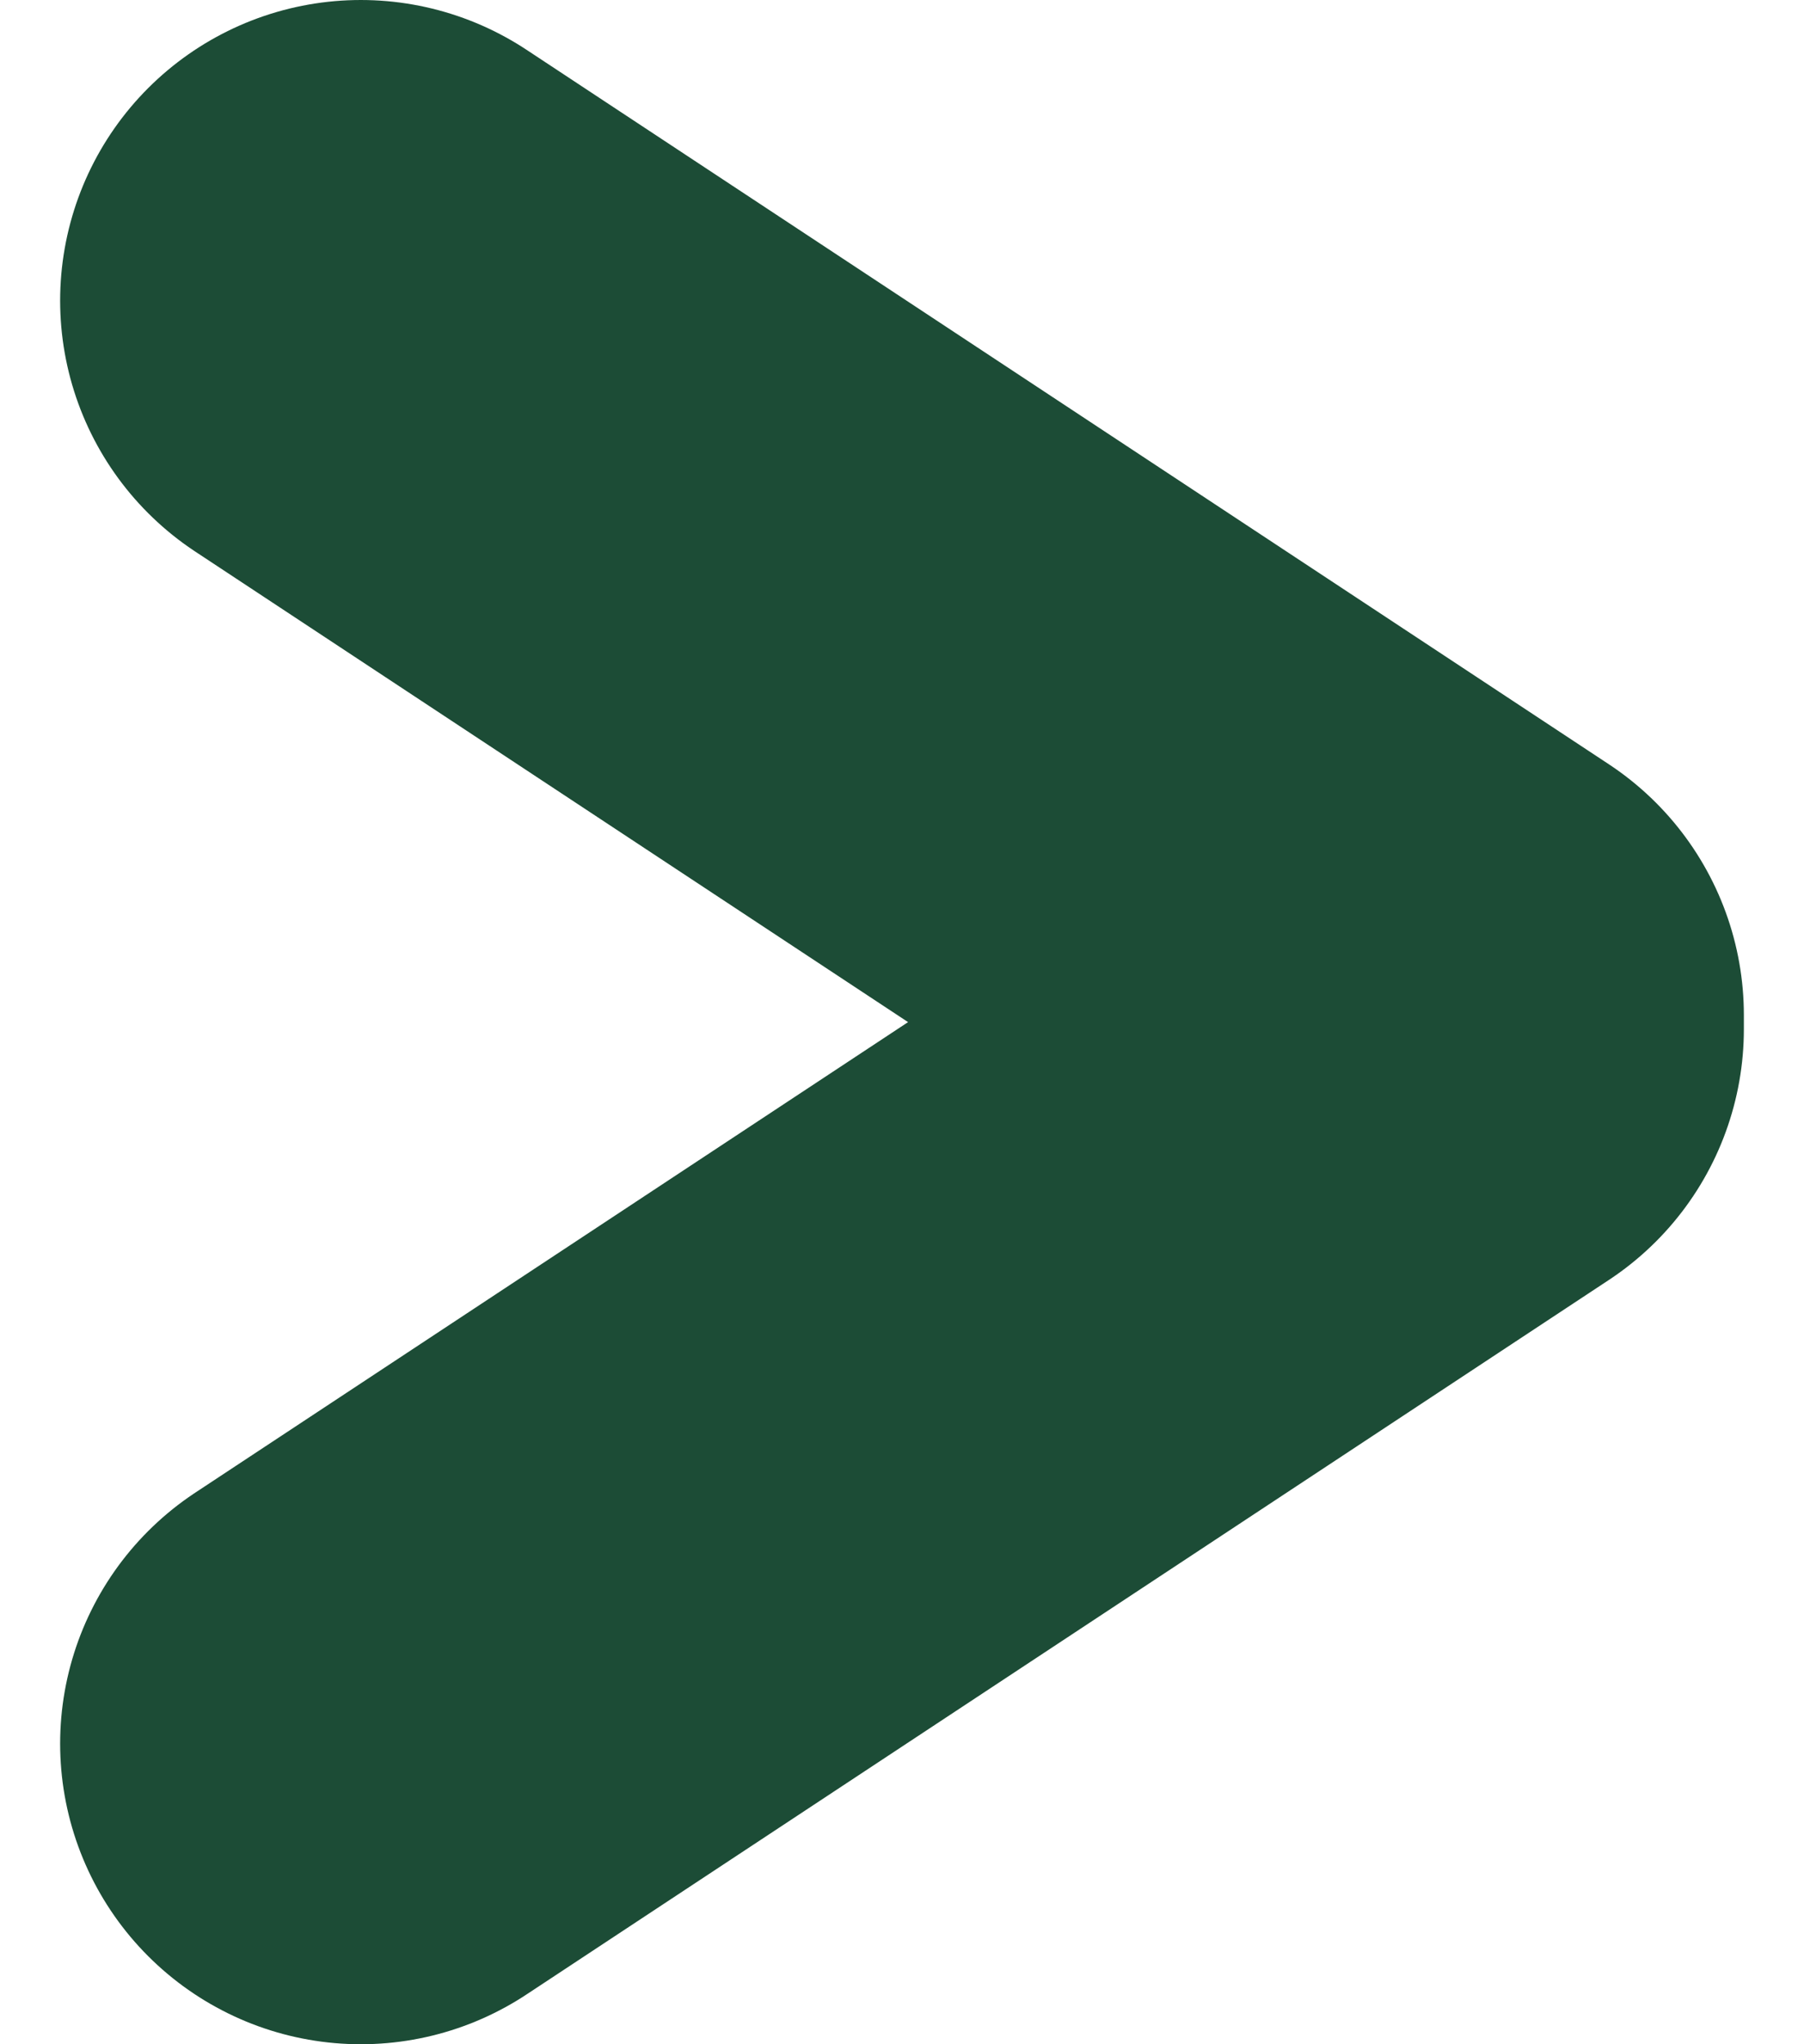
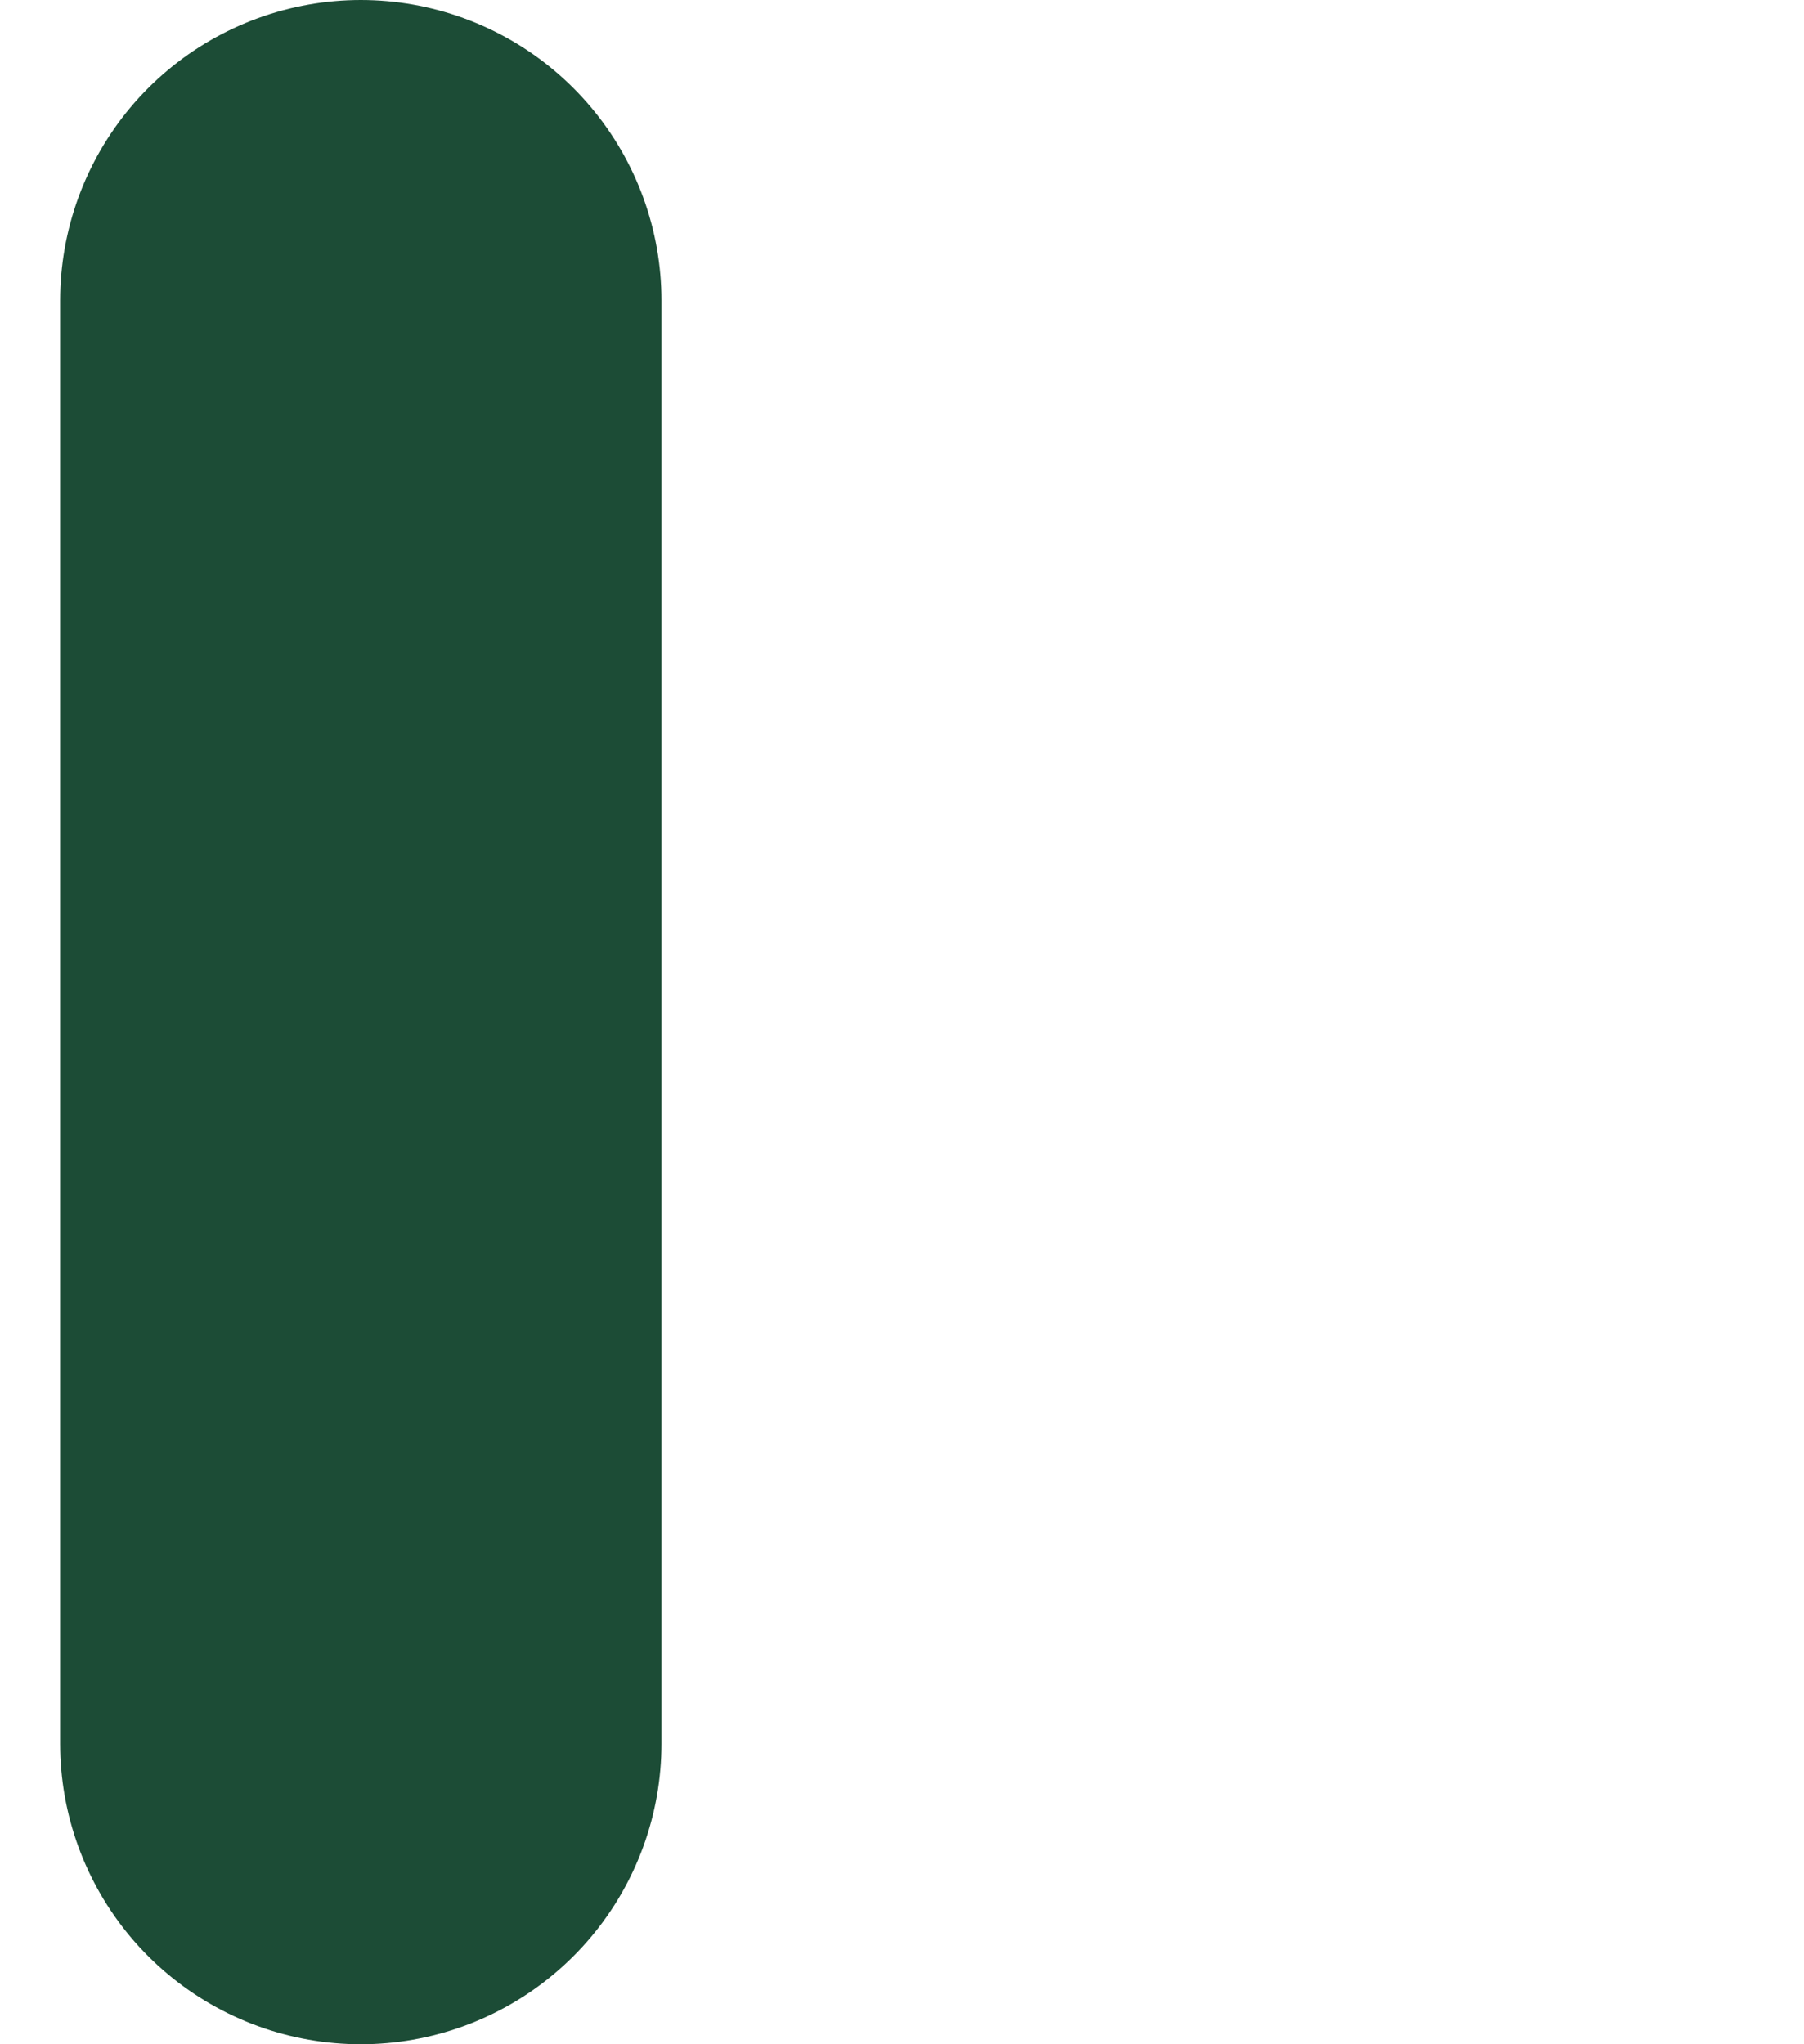
<svg xmlns="http://www.w3.org/2000/svg" width="15" height="17" viewBox="0 0 15 17" fill="none">
-   <path id="Vector" d="M3 14.5L12 8.558V8.442L3 2.5" stroke="#1C4C36" stroke-width="5" stroke-linecap="round" stroke-linejoin="round" />
+   <path id="Vector" d="M3 14.5V8.442L3 2.5" stroke="#1C4C36" stroke-width="5" stroke-linecap="round" stroke-linejoin="round" />
</svg>